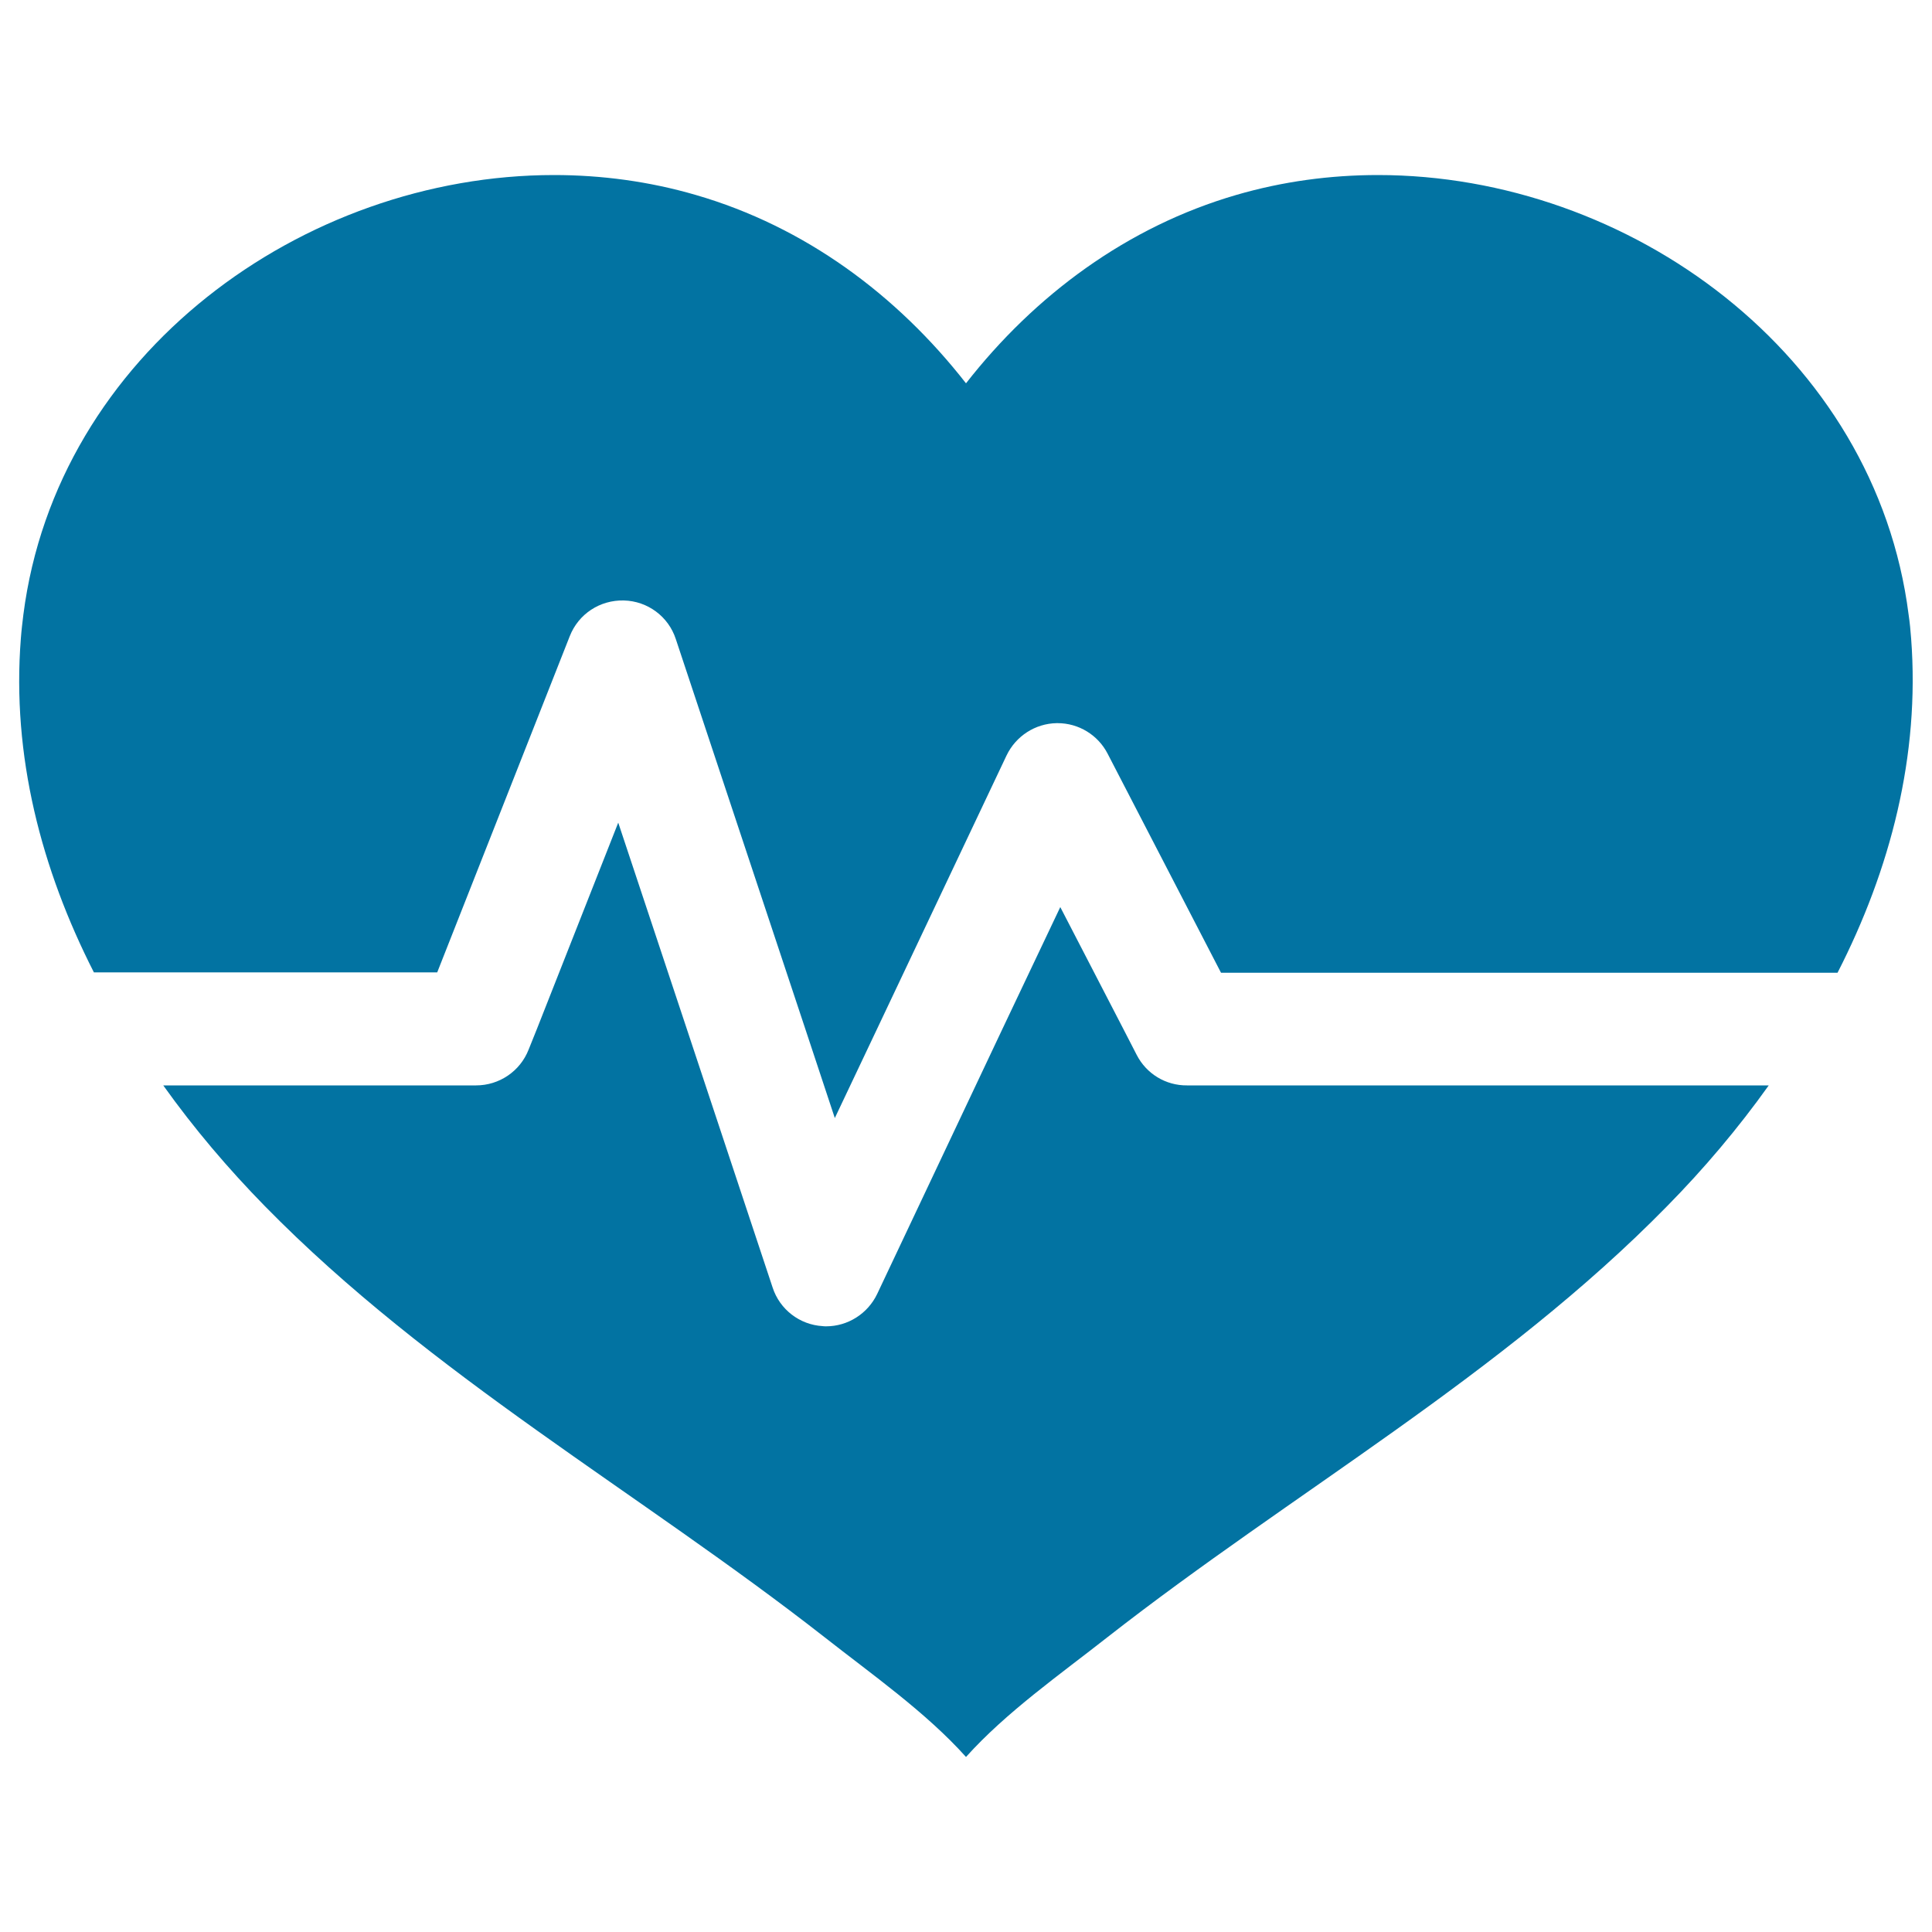
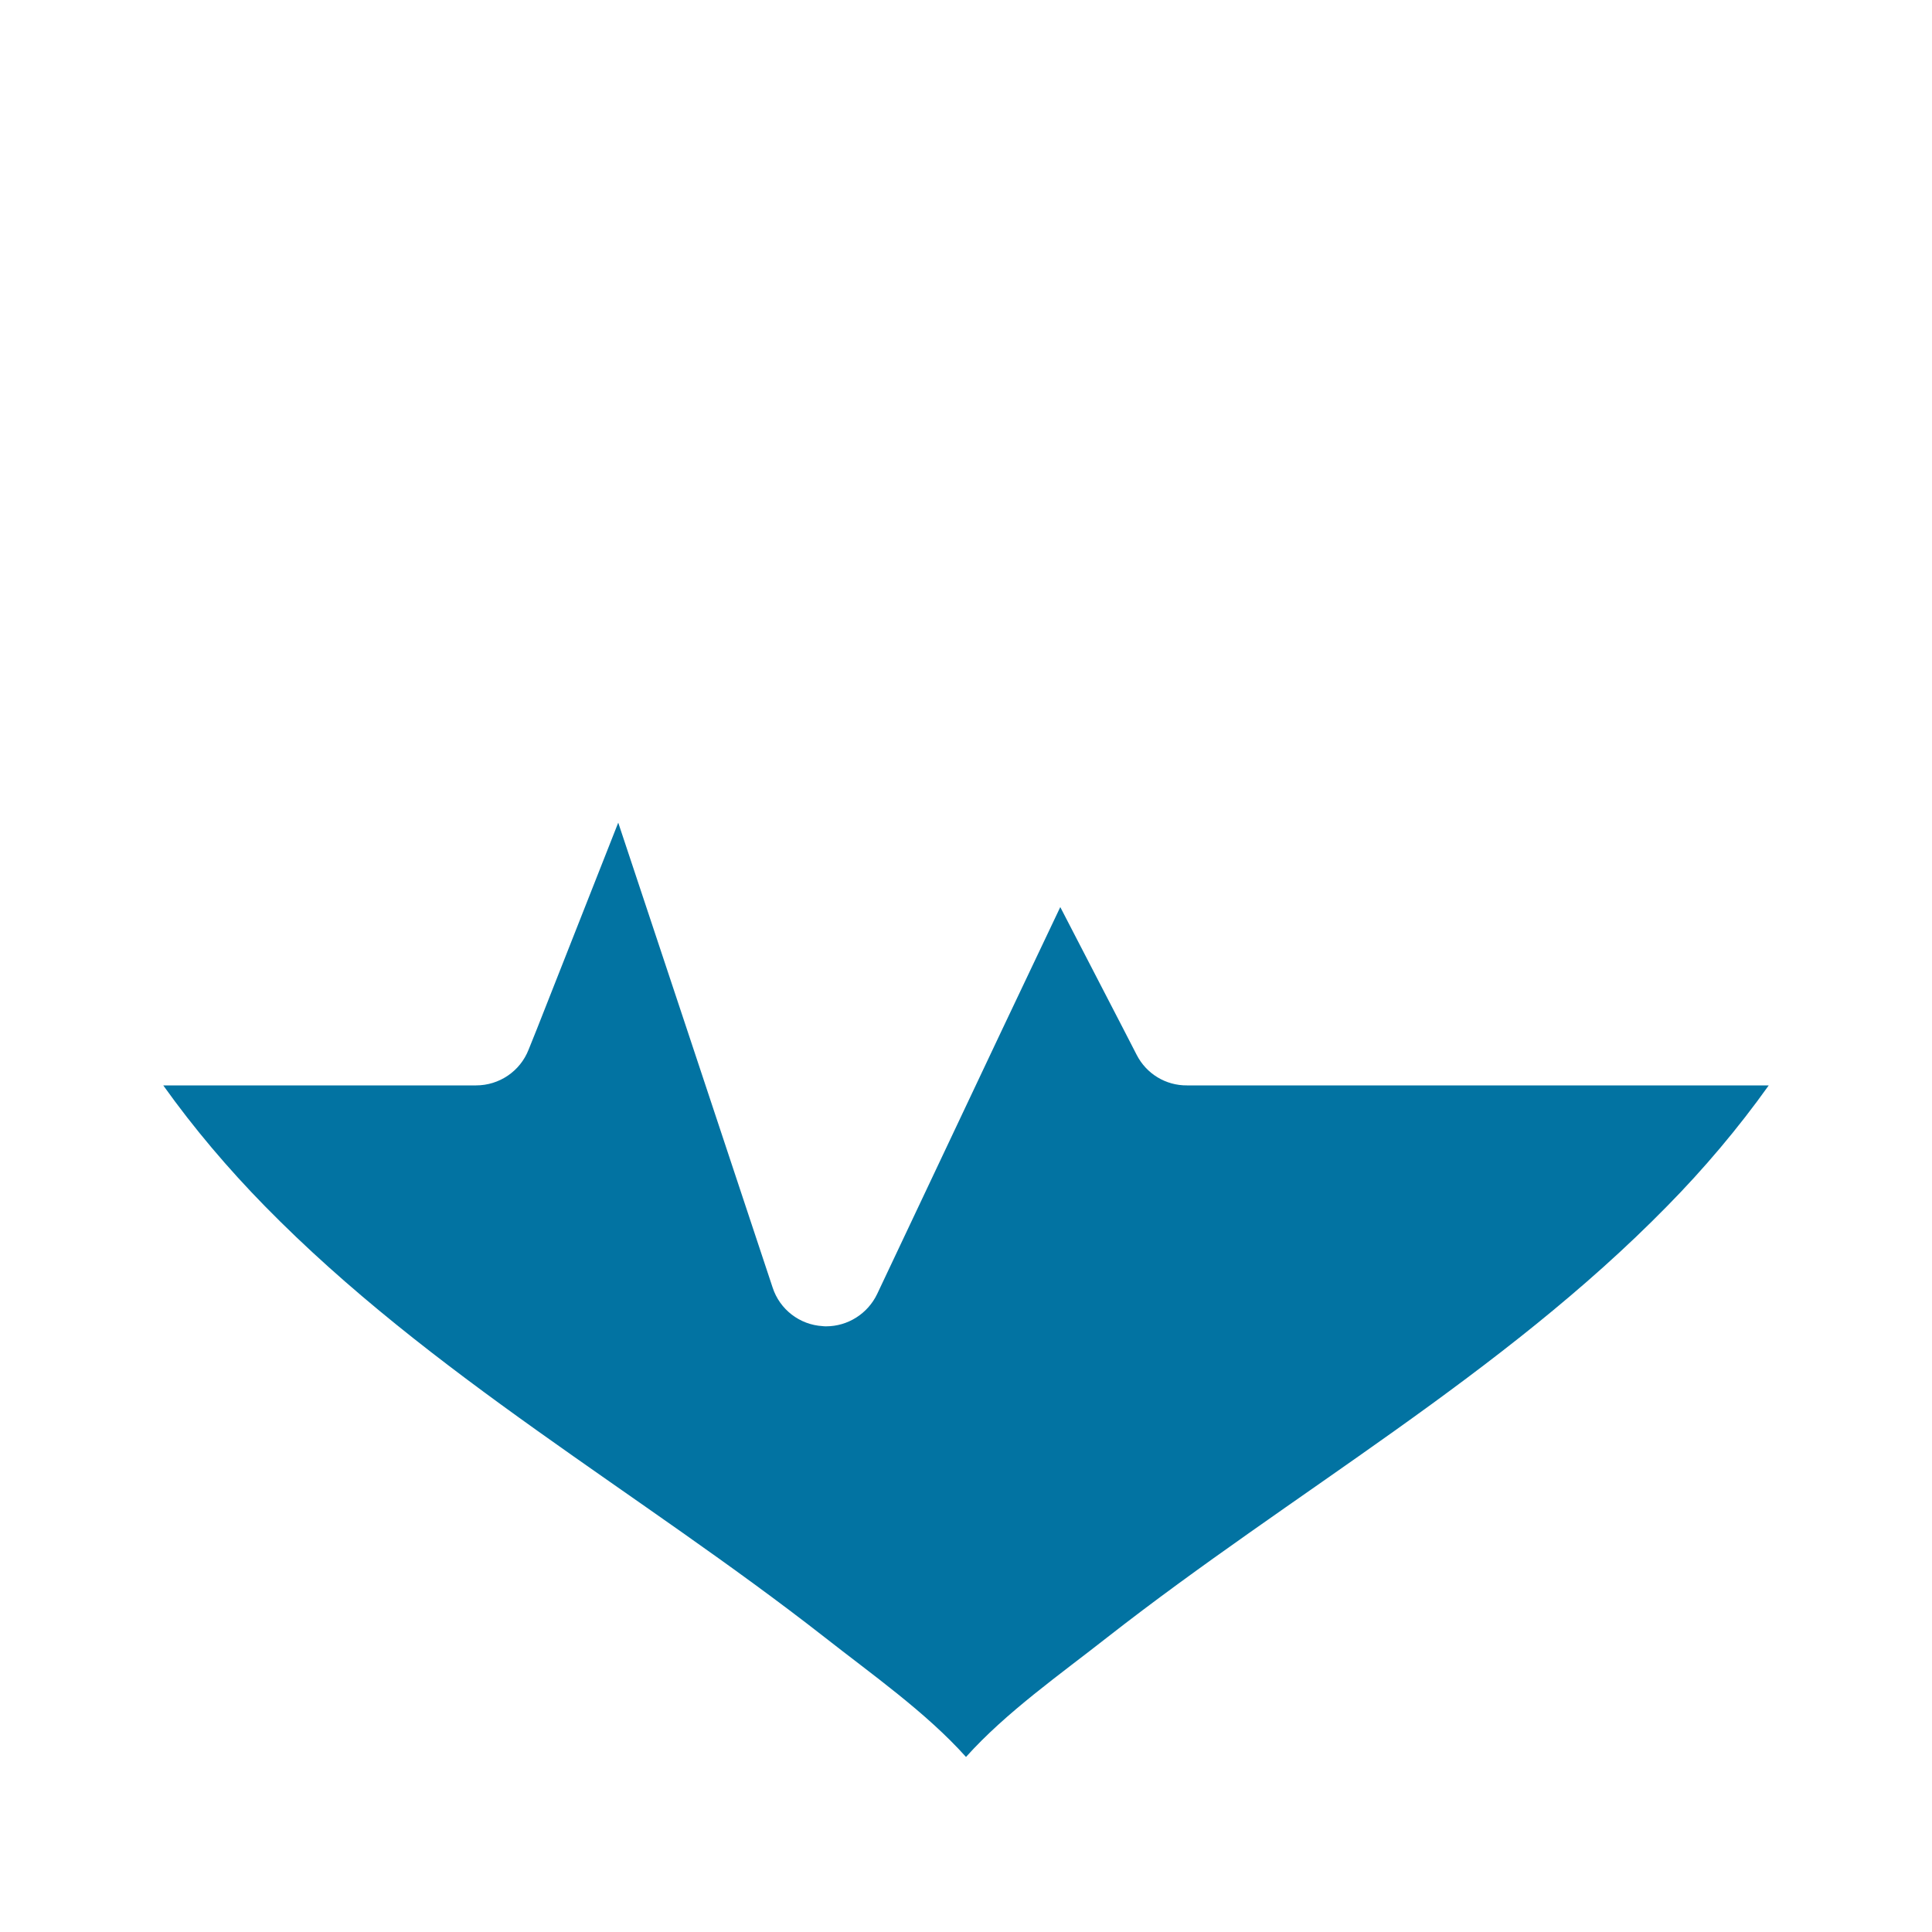
<svg xmlns="http://www.w3.org/2000/svg" viewBox="0 0 1000 1000" style="fill:#0273a2">
  <title>Electrocardiogram On Heart Shape SVG icon</title>
  <g>
    <g>
-       <path d="M989.2,330.5c-0.3-4.1-0.7-8.3-1.3-12.3C970.8,183.3,843.3,90.6,713.2,90.6c-24.6,0-49.3,3.3-73.3,10.3c-56.4,16.4-104.2,51.8-139.9,97.5c-35.7-45.7-83.3-81.1-139.9-97.5c-24-7-48.8-10.3-73.3-10.3c-130.1,0-257.4,92.6-274.7,227.5c-0.5,4.1-1,8.2-1.3,12.3c-4.8,60.7,10.6,119.5,37.8,172.9h177.7l68.6-174c4.5-11.5,15.6-18.8,28-18.5c12.3,0.3,23.1,8.3,26.9,20l67,201.7l15.3,46.2l21.9-46.2L521,391c4.8-10,14.8-16.5,25.9-16.7c0.2,0,0.3,0,0.5,0c10.9,0,20.9,6.1,25.9,15.8L632,503.5h319.1C978.5,450,993.8,391.1,989.2,330.5z" />
      <path d="M588.4,546.1l-6.9-13.4l-32.7-63.2l-30,63.2L454,669.8c-4.9,10.2-15.2,16.7-26.4,16.7c-0.6,0-1.2,0-1.8-0.1c-11.9-0.7-22.2-8.6-25.9-20l-44.4-133.8L320,425.8l-42.1,106.8l-4.3,10.7c-4.4,11.2-15.2,18.5-27.2,18.5H84.5c15.9,22.3,33.7,43.2,52.5,62.4c85.9,87.7,193.9,148.2,289.9,223.3c24.3,19.1,52.4,38.8,73.1,61.9c20.7-23.1,48.8-42.8,73.1-61.9c96-75.1,204-135.6,289.9-223.3c18.8-19.1,36.6-40.1,52.5-62.4H614.4C603.4,561.9,593.4,555.8,588.4,546.1z" />
    </g>
  </g>
</svg>